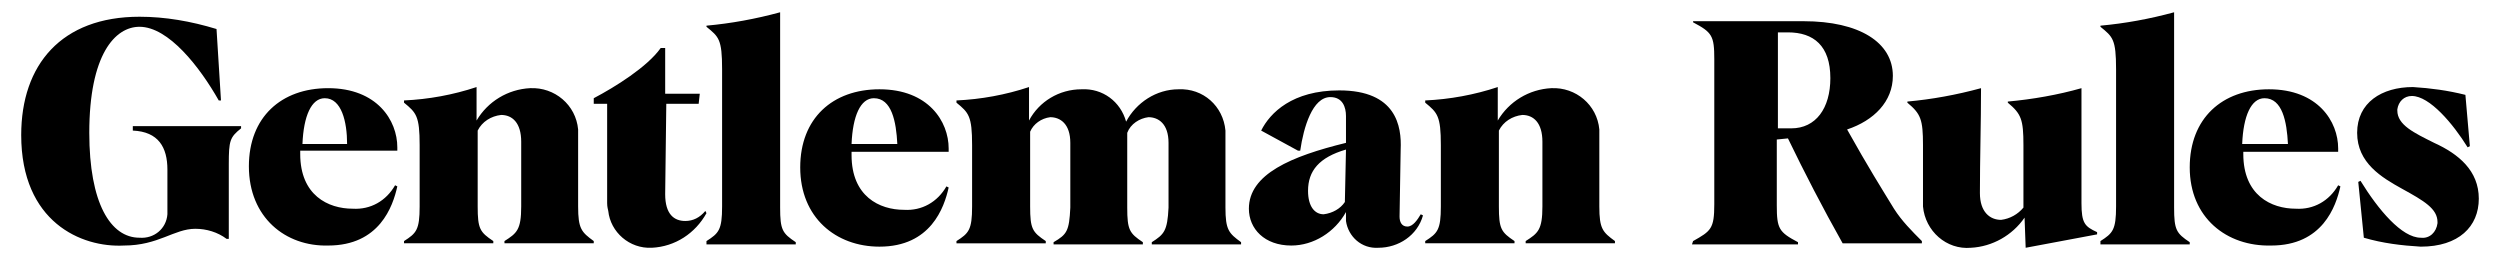
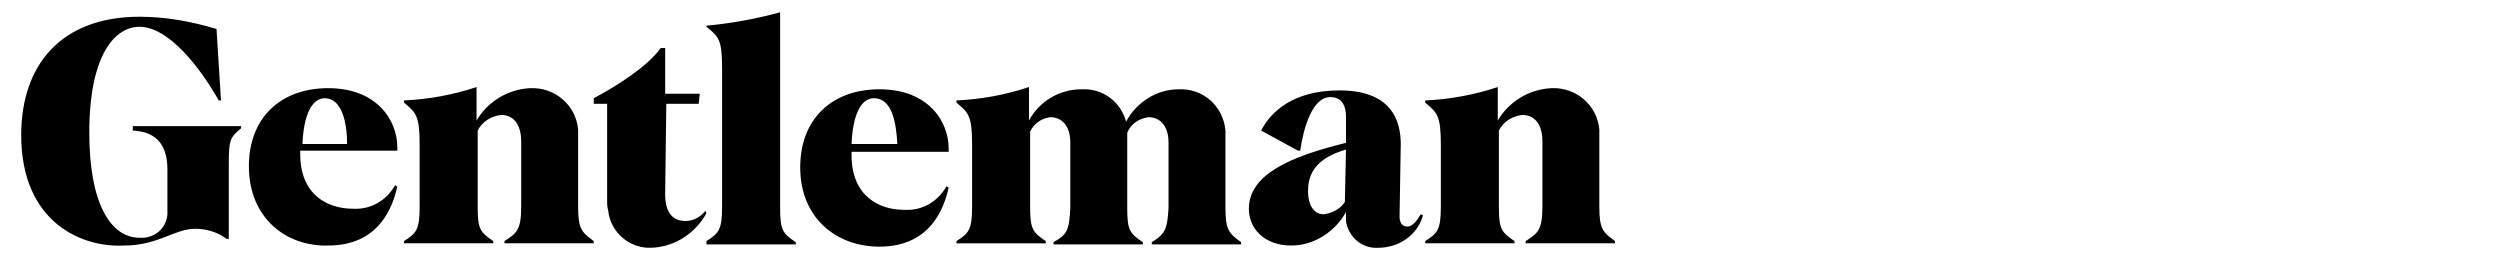
<svg xmlns="http://www.w3.org/2000/svg" version="1.1" id="Layer_1" x="0px" y="0px" viewBox="0 0 224 23.7" style="enable-background:new 0 0 224 23.7;" xml:space="preserve">
  <g id="logo">
    <path d="M1.9,12.1c0-6.3,3.6-10.6,10.6-10.6c2.3,0,4.6,0.4,6.9,1.1L19.8,9h-0.2c-1.7-3-4.5-6.6-7.1-6.6C10.3,2.4,8,4.9,8,11.9   c0,6.3,1.9,9.4,4.5,9.4c1.3,0.1,2.4-0.8,2.5-2.1c0-0.2,0-0.3,0-0.5v-3.5c0-2-0.8-3.4-3.1-3.5v-0.4l9.7,0v0.2   c-1,0.8-1.1,1.1-1.1,3.2v6.7h-0.2c-0.8-0.6-1.8-0.9-2.8-0.9c-1.9,0-3.3,1.5-6.4,1.5C7.3,22.2,1.9,19.9,1.9,12.1z M22.3,14.9   c0-4.4,2.9-7,7.1-7c4.4,0,6.2,2.9,6.2,5.3v0.3l-8.7,0v0.3c0,3.7,2.5,4.9,4.7,4.9c1.6,0.1,3-0.7,3.8-2.1l0.2,0.1   c-0.4,1.8-1.6,5.3-6.2,5.3C25.6,22.1,22.3,19.5,22.3,14.9z M31.1,12.9c0-2-0.5-4.1-2-4.1c-1.2,0-1.9,1.6-2,4.1H31.1z M36.2,21.6   c1.1-0.7,1.4-1,1.4-3.1V13c0-2.6-0.3-2.9-1.4-3.8V9c2.2-0.1,4.4-0.5,6.5-1.2v3c1-1.7,2.8-2.8,4.8-2.9c2.2-0.1,4.1,1.5,4.3,3.7   c0,0.2,0,0.4,0,0.6v6.3c0,2,0.3,2.3,1.4,3.1v0.2h-8v-0.2c1.1-0.7,1.5-1,1.5-3.1v-5.8c0-1.7-0.8-2.4-1.8-2.4   c-0.9,0.1-1.7,0.6-2.1,1.4v6.8c0,2,0.2,2.3,1.4,3.1v0.2h-8L36.2,21.6z M54.4,18.2V9.3h-1.2V8.8c1.9-1,4.8-2.8,6-4.5h0.4v4.1l3.1,0   l-0.1,0.9h-2.9l-0.1,8.1c0,1.8,0.8,2.4,1.8,2.4c0.7,0,1.3-0.3,1.8-0.9l0.1,0.2c-1,1.8-2.8,3-4.9,3.1c-2,0.1-3.7-1.4-3.9-3.3   C54.4,18.5,54.4,18.3,54.4,18.2L54.4,18.2z M63.3,21.6c1.1-0.7,1.4-1,1.4-3.1V6.2c0-2.7-0.3-2.9-1.4-3.8V2.3   c2.2-0.2,4.4-0.6,6.6-1.2v17.5c0,2,0.2,2.3,1.4,3.1v0.2h-8V21.6z M71.7,15c0-4.4,2.9-7,7.1-7c4.4,0,6.2,2.9,6.2,5.3v0.3h-8.7v0.3   c0,3.7,2.5,4.9,4.7,4.9c1.6,0.1,3-0.7,3.8-2.1l0.2,0.1c-0.4,1.8-1.6,5.3-6.2,5.3C74.9,22.1,71.7,19.5,71.7,15L71.7,15z M80.4,12.9   c-0.1-2-0.5-4.1-2.1-4.1c-1.2,0-1.9,1.6-2,4.1L80.4,12.9z M85.7,21.6c1.1-0.7,1.4-1,1.4-3.1V13c0-2.6-0.3-2.9-1.4-3.8V9   c2.2-0.1,4.4-0.5,6.5-1.2v3C93.1,9.1,94.9,8,96.9,8c1.9-0.1,3.5,1.1,4,2.9c0.9-1.7,2.7-2.9,4.7-2.9c2.2-0.1,4,1.5,4.2,3.7   c0,0.2,0,0.4,0,0.6v6.3c0,2,0.3,2.3,1.4,3.1v0.2l-8,0v-0.2c1.1-0.7,1.4-1,1.5-3.1c0-1.1,0-3.9,0-5.8c0-1.7-0.9-2.3-1.8-2.3   c-0.8,0.1-1.6,0.6-1.9,1.4c0,0.1,0,0.3,0,0.4v6.3c0,2,0.2,2.3,1.4,3.1v0.2h-8v-0.2c1.2-0.7,1.4-1,1.5-3.1c0-1.1,0-3.9,0-5.8   c0-1.7-0.9-2.3-1.8-2.3c-0.8,0.1-1.5,0.6-1.8,1.3v6.7c0,2,0.2,2.3,1.4,3.1v0.2h-8L85.7,21.6z M120.6,19L120.6,19   c-1,1.8-2.9,3-4.9,3c-2.4,0-3.8-1.5-3.8-3.3c0-3.1,3.8-4.7,8.7-5.9v-2.4c0-0.8-0.3-1.7-1.4-1.7c-1.6,0-2.4,2.7-2.7,4.8h-0.2   l-3.3-1.8c0.8-1.6,2.8-3.6,7-3.6c5.1,0,5.6,3.2,5.5,5.3l-0.1,6c0,0.5,0.2,0.9,0.7,0.9s0.9-0.6,1.2-1.1l0.2,0.1   c-0.5,1.8-2.2,2.9-4,2.9c-1.5,0.1-2.7-1-2.9-2.4C120.6,19.4,120.6,19.2,120.6,19L120.6,19z M120.5,18.1l0.1-4.7   c-2.4,0.7-3.4,1.9-3.4,3.7c0,1.4,0.6,2.1,1.4,2.1C119.4,19.1,120.1,18.7,120.5,18.1L120.5,18.1z M127.7,21.6c1.1-0.7,1.4-1,1.4-3.1   V13c0-2.6-0.3-2.9-1.4-3.8V9c2.2-0.1,4.4-0.5,6.5-1.2v3c1-1.7,2.8-2.8,4.8-2.9c2.2-0.1,4.1,1.5,4.3,3.7c0,0.2,0,0.4,0,0.6v6.3   c0,2,0.3,2.3,1.4,3.1v0.2l-8,0v-0.2c1.1-0.7,1.5-1,1.5-3.1v-5.8c0-1.7-0.8-2.4-1.8-2.4c-0.9,0.1-1.7,0.6-2.1,1.4v6.8   c0,2,0.2,2.3,1.4,3.1v0.2h-8L127.7,21.6z" />
-     <path d="M151.7,21.6c1.6-0.9,1.9-1.1,1.9-3.3v-13c0-2.1-0.2-2.4-1.9-3.3V1.9l9.9,0c5,0,8,1.9,8,4.9c0,2.3-1.7,4-4.1,4.8   c1.9,3.4,3.1,5.3,4.2,7.1c0.7,1.1,1.6,2,2.5,2.9v0.2l-7.1,0c-1.8-3.2-3.4-6.3-4.9-9.4l-1,0.1v5.9c0,2.1,0.2,2.4,1.9,3.3v0.2h-9.5   L151.7,21.6z M160.5,11.5c2.2,0,3.5-1.8,3.5-4.5c0-2.9-1.5-4.1-3.8-4.1h-0.9v8.6H160.5z M181.4,19.5c-1.1,1.6-2.9,2.6-4.8,2.7   c-2.2,0.2-4.1-1.5-4.3-3.7c0-0.2,0-0.4,0-0.6V13c0-2.3-0.2-2.8-1.4-3.8V9.1c2.2-0.2,4.4-0.6,6.6-1.2c0,3.1-0.1,6.4-0.1,9.4   c0,1.7,0.9,2.4,1.9,2.4c0.8-0.1,1.5-0.5,2-1.1V13c0-2.3-0.2-2.8-1.4-3.8V9.1c2.2-0.2,4.5-0.6,6.6-1.2v10.3c0,1.8,0.3,2.1,1.4,2.6   V21l-6.4,1.2L181.4,19.5z M188.2,21.6c1.1-0.7,1.4-1,1.4-3.1V6.2c0-2.7-0.3-2.9-1.4-3.8V2.3c2.2-0.2,4.4-0.6,6.6-1.2v17.5   c0,2,0.2,2.3,1.4,3.1v0.2l-8,0V21.6z M196.2,15c0-4.4,2.9-7,7.1-7c4.4,0,6.2,2.9,6.2,5.3v0.3H201v0.2c0,3.7,2.5,4.9,4.7,4.9   c1.6,0.1,3-0.7,3.8-2.1l0.2,0.1c-0.4,1.8-1.6,5.3-6.2,5.3C199.5,22.1,196.2,19.5,196.2,15L196.2,15z M205,12.9   c-0.1-2-0.5-4.1-2.1-4.1c-1.2,0-1.9,1.6-2,4.1L205,12.9z M211.8,21.3l-0.5-5l0.2-0.1c1.6,2.6,3.7,5.1,5.4,5.1   c0.8,0.1,1.4-0.5,1.5-1.3c0,0,0-0.1,0-0.1c0-1.2-1.2-1.9-3.2-3c-1.8-1-4-2.3-4-5s2.2-4.1,5-4.1c1.6,0.1,3.1,0.3,4.7,0.7l0.4,4.6   l-0.2,0.1c-1.3-2.1-3.4-4.6-5-4.6c-0.7,0-1.2,0.5-1.3,1.2c0,0,0,0.1,0,0.1c0,1.3,1.5,2,3.3,2.9c2.2,1,4,2.5,4,5s-1.8,4.3-5.2,4.3   C215.2,22,213.5,21.8,211.8,21.3L211.8,21.3z" />
  </g>
</svg>